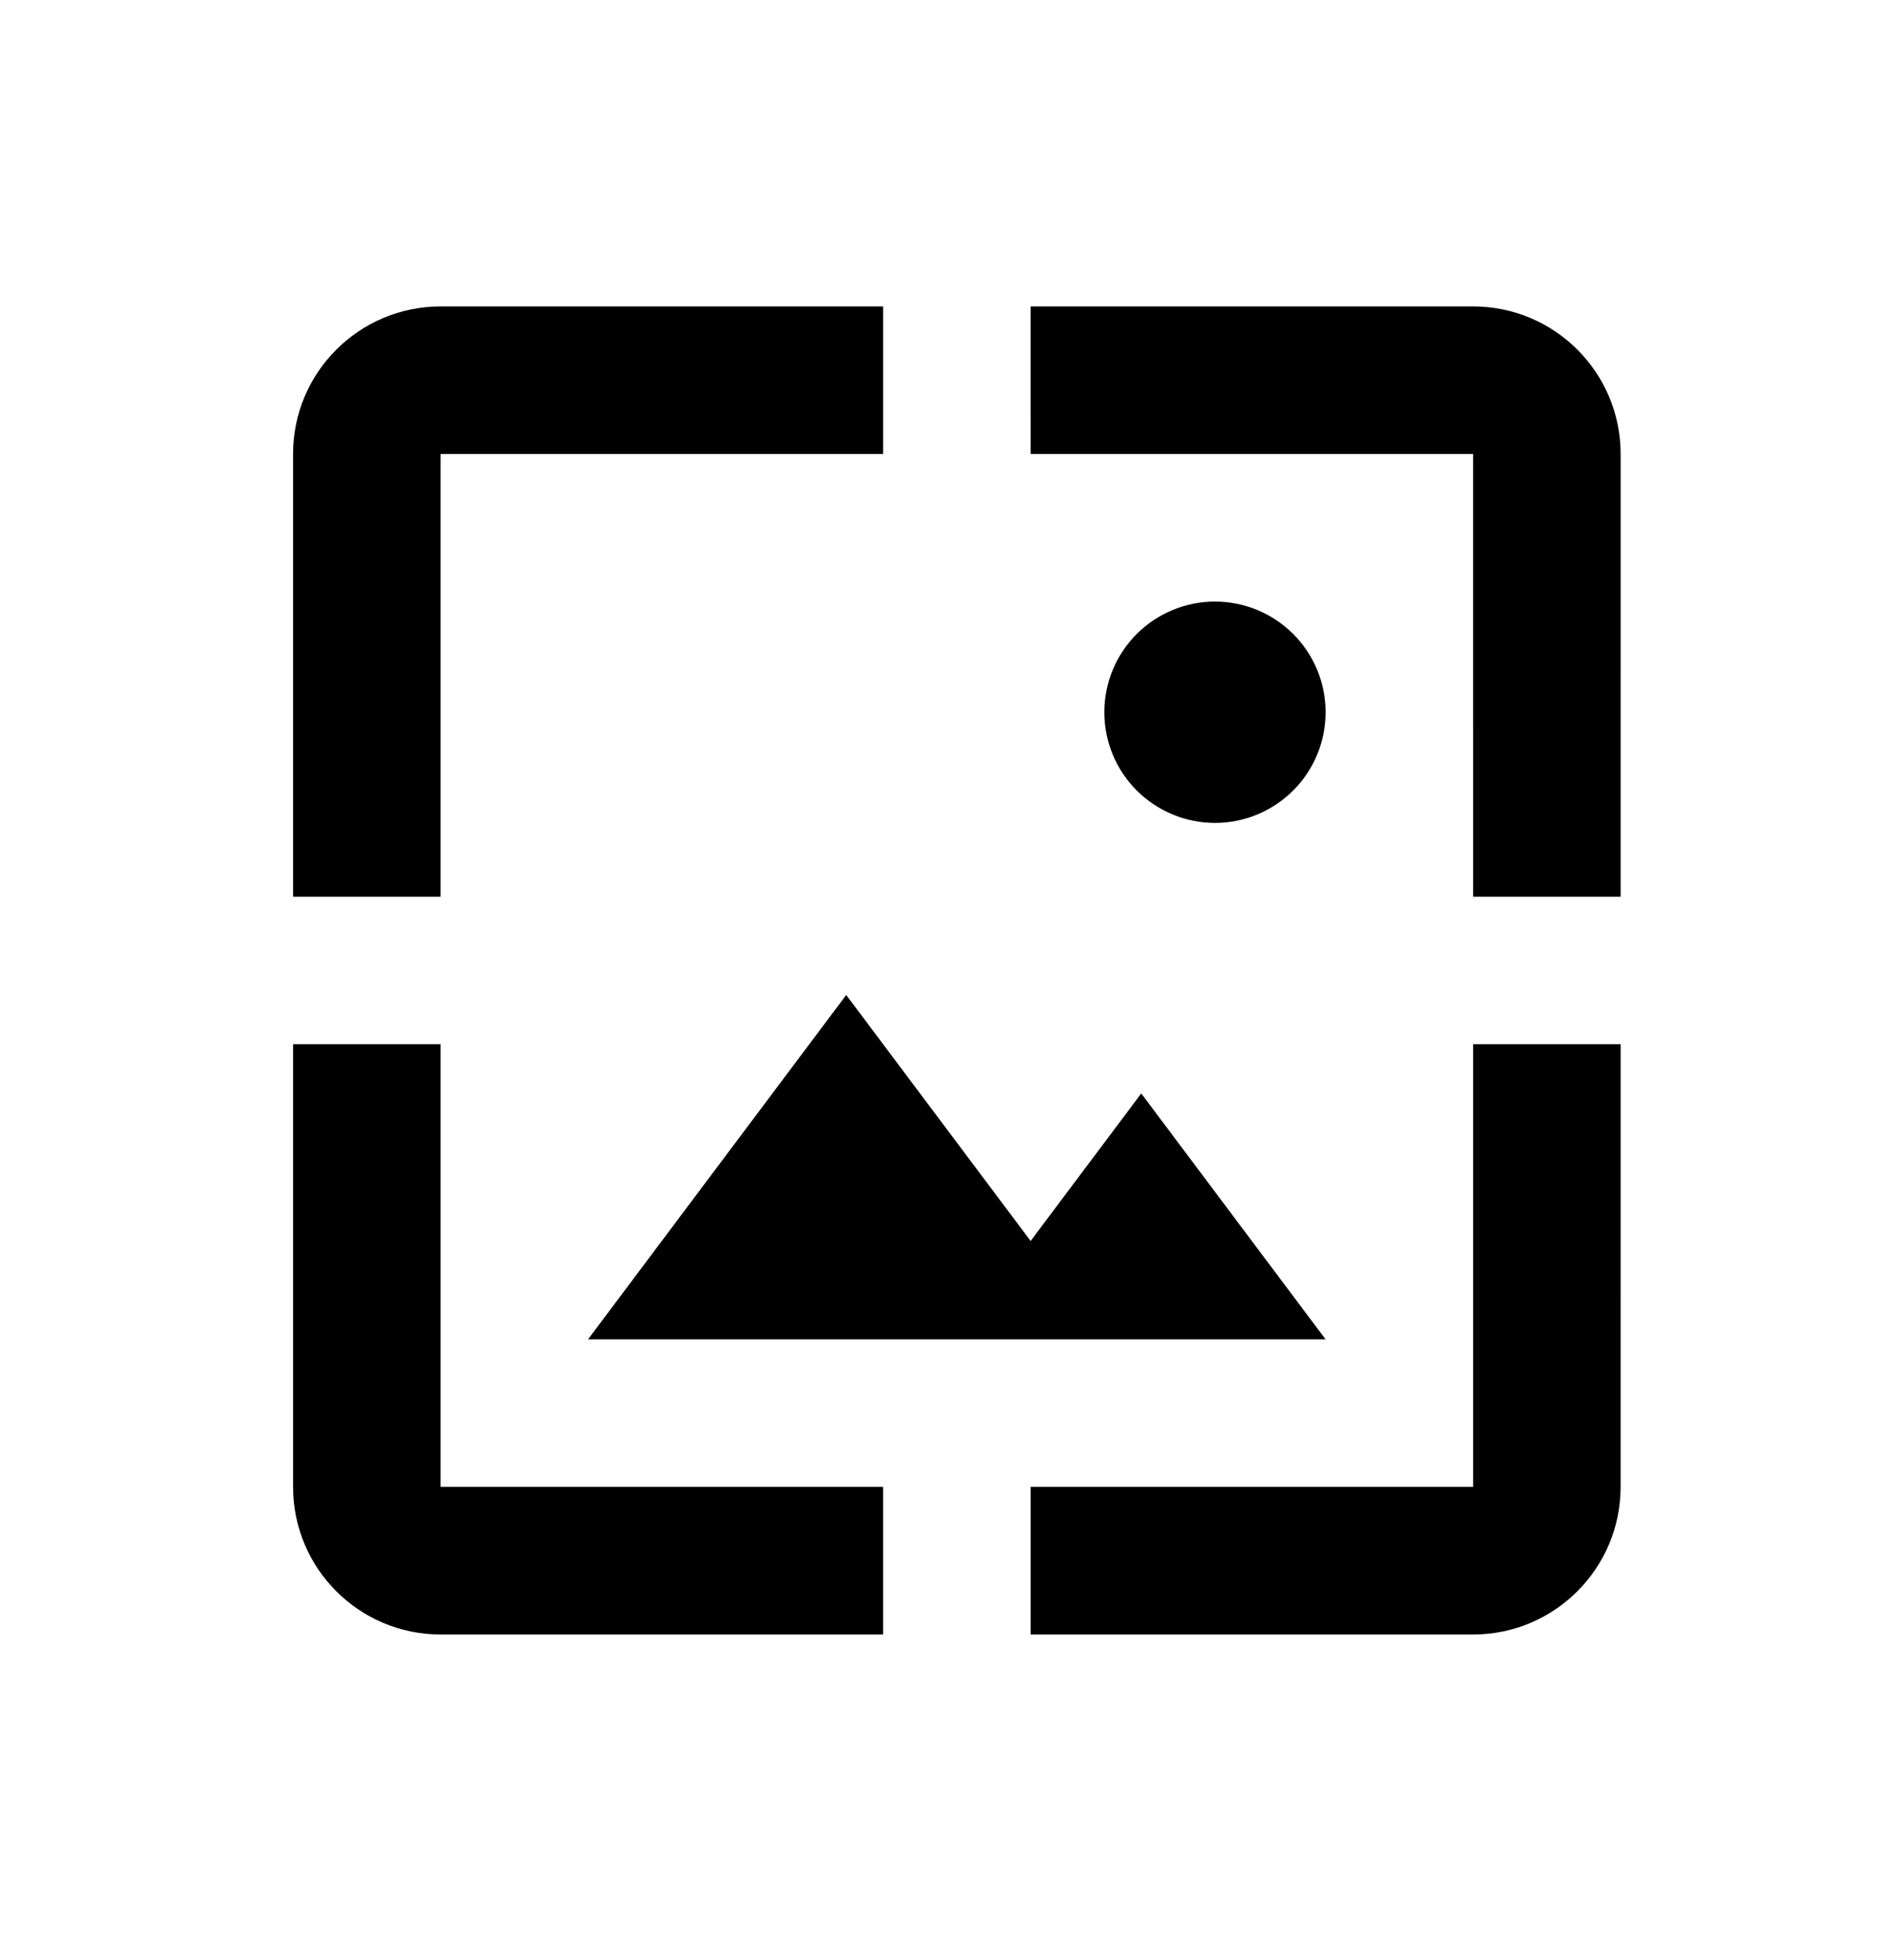
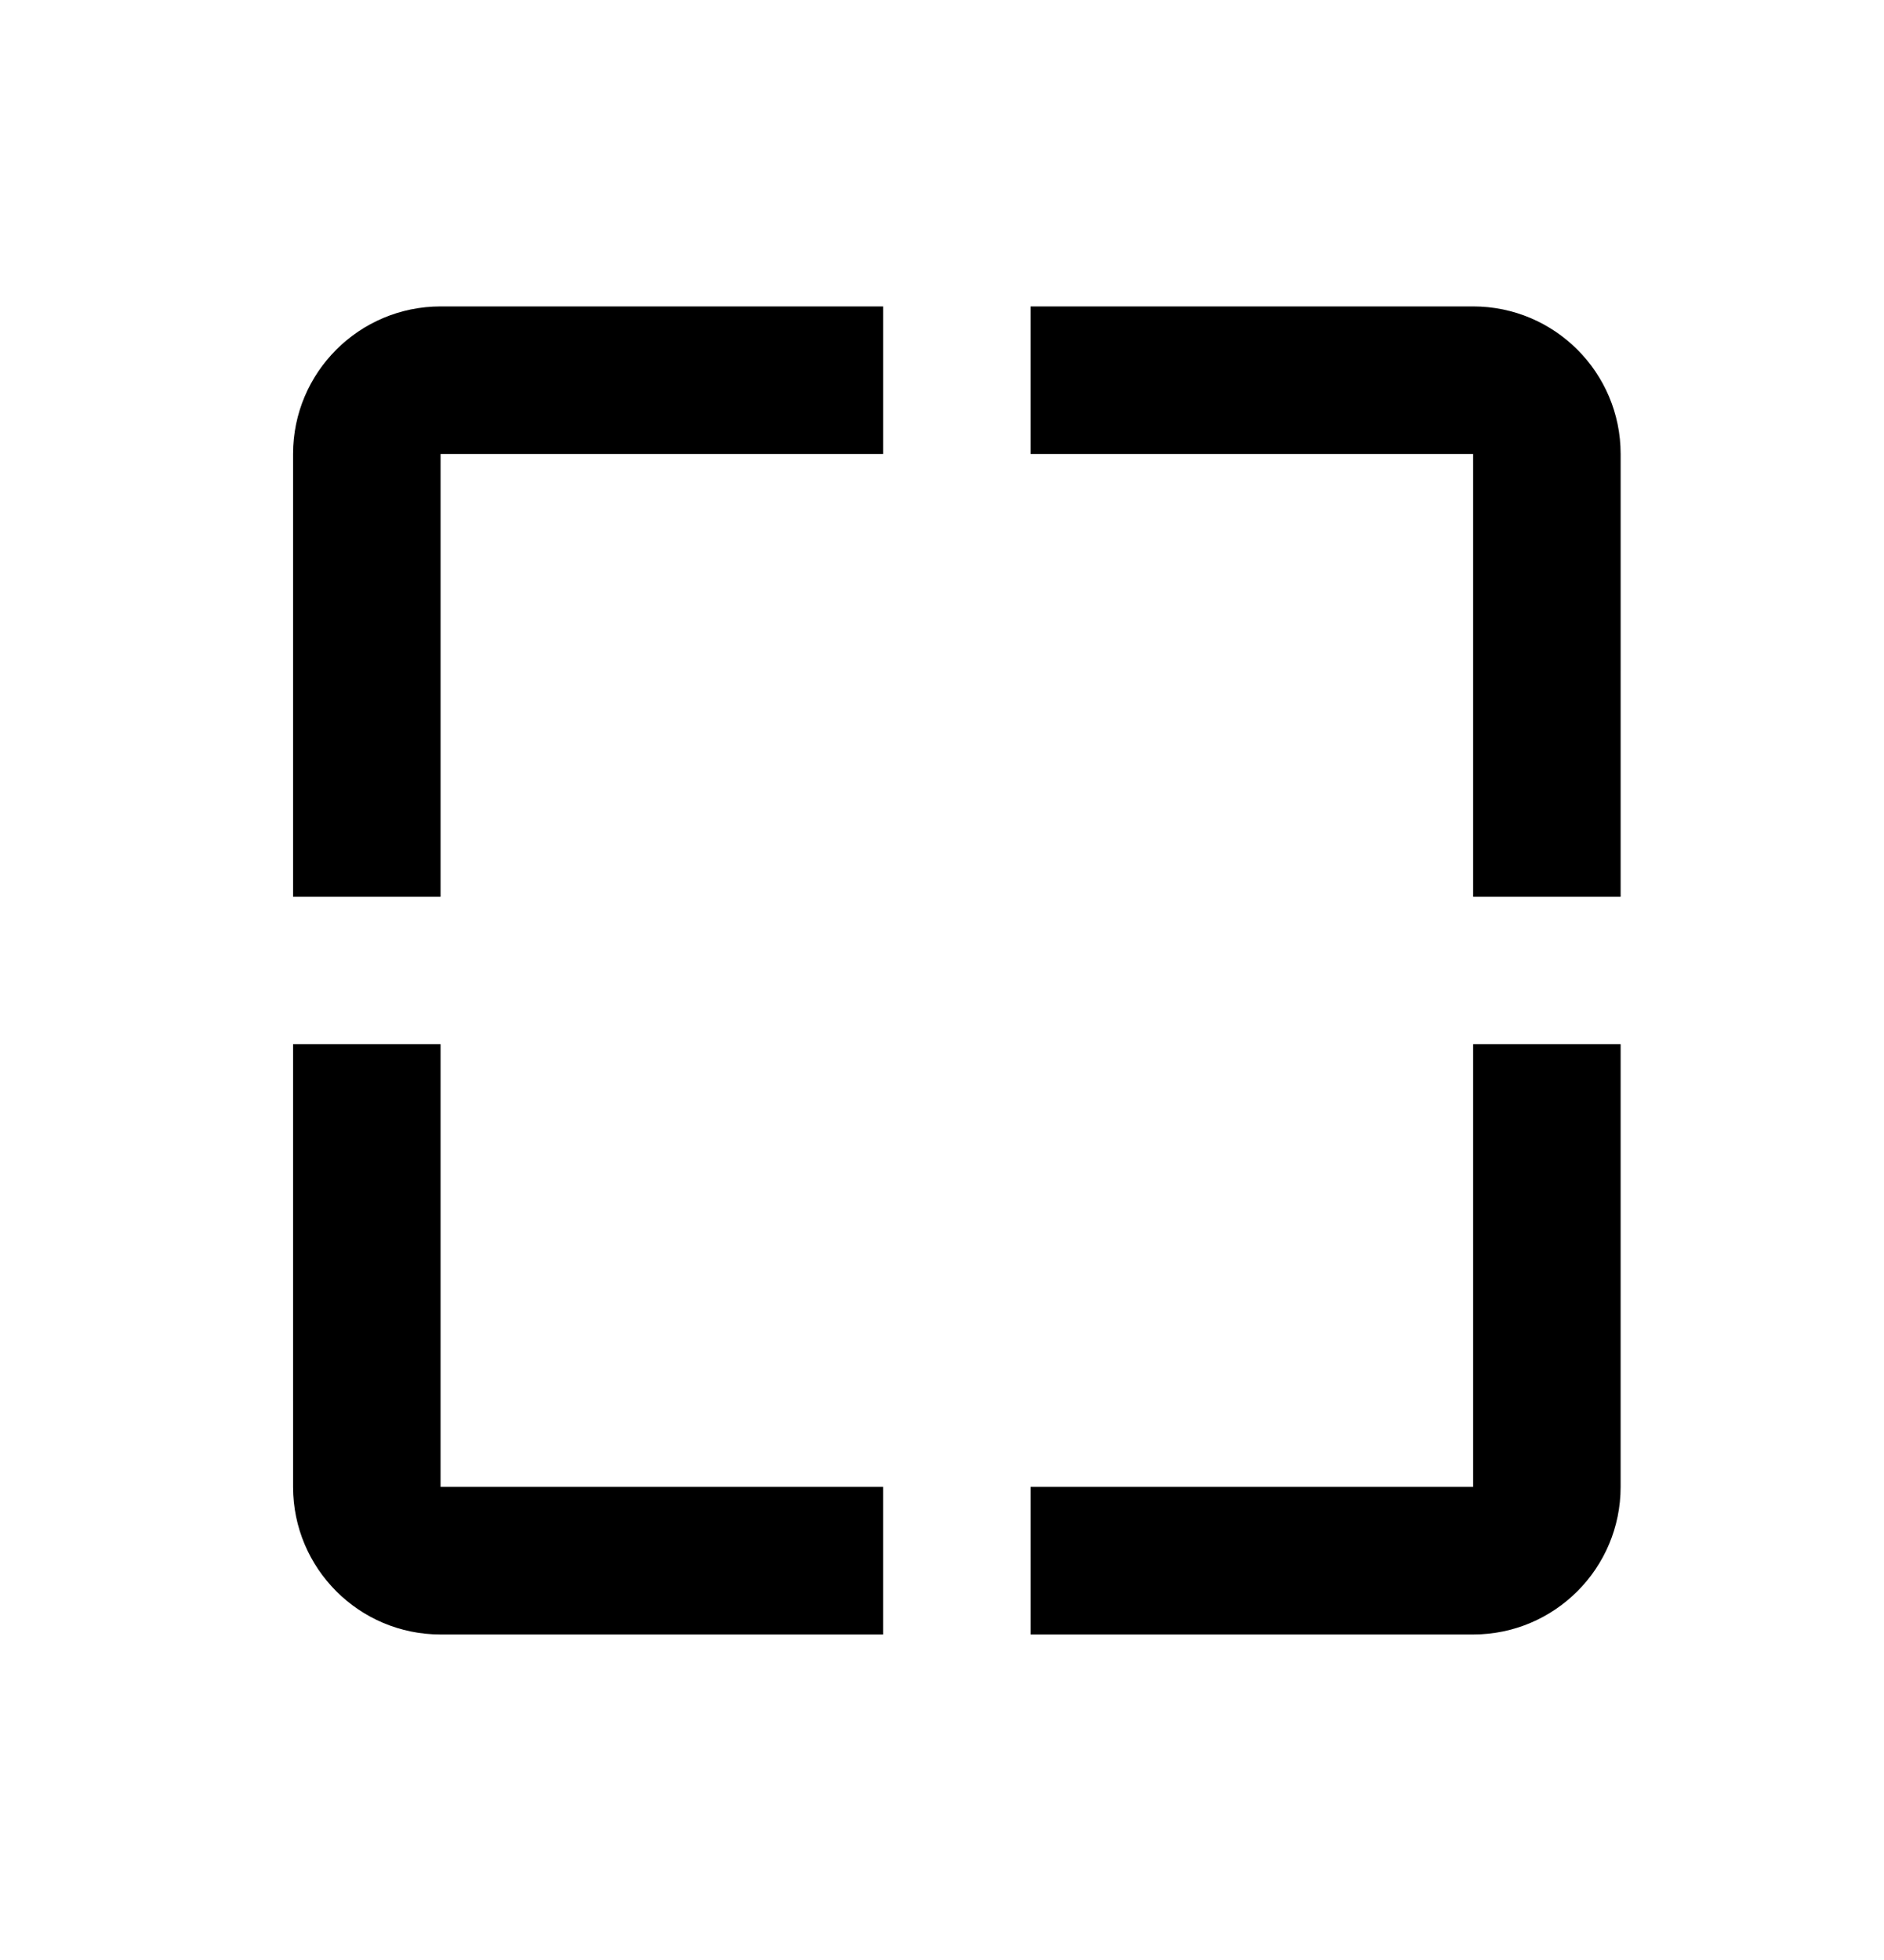
<svg xmlns="http://www.w3.org/2000/svg" width="25" height="26" viewBox="0 0 25 26" fill="none">
  <path d="M3.889 19.724V13.852H5.846V19.724H11.718V21.682H5.846C4.765 21.682 3.889 20.805 3.889 19.724ZM19.548 19.724V13.852H21.505V19.724C21.505 20.805 20.628 21.682 19.548 21.682H13.676V19.724H19.548ZM3.889 6.022C3.889 4.942 4.765 4.066 5.846 4.065H11.718V6.022H5.846V11.895H3.889V6.022ZM19.548 6.022H13.676V4.065H19.548C20.628 4.065 21.505 4.942 21.505 6.022V11.895H19.548V6.022Z" fill="black" />
  <path d="M3.889 19.724V13.852H5.846V19.724H11.718V21.682H5.846C4.765 21.682 3.889 20.805 3.889 19.724ZM19.548 19.724V13.852H21.505V19.724C21.505 20.805 20.628 21.682 19.548 21.682H13.676V19.724H19.548ZM3.889 6.022C3.889 4.942 4.765 4.066 5.846 4.065H11.718V6.022H5.846V11.895H3.889V6.022ZM19.548 6.022H13.676V4.065H19.548C20.628 4.065 21.505 4.942 21.505 6.022V11.895H19.548V6.022Z" fill="url(#paint0_linear_9327_4043)" fill-opacity="0.1" style="mix-blend-mode:multiply" />
-   <path d="M7.803 17.767L11.229 13.199L13.676 16.462L15.144 14.505L17.59 17.767H7.803ZM16.122 7.98C15.733 7.98 15.36 8.135 15.084 8.41C14.809 8.685 14.654 9.059 14.654 9.448C14.654 9.837 14.809 10.211 15.084 10.486C15.36 10.761 15.733 10.916 16.122 10.916C16.512 10.916 16.885 10.761 17.16 10.486C17.436 10.211 17.59 9.837 17.59 9.448C17.59 9.059 17.436 8.685 17.16 8.41C16.885 8.135 16.512 7.98 16.122 7.98Z" fill="black" />
-   <path d="M7.803 17.767L11.229 13.199L13.676 16.462L15.144 14.505L17.59 17.767H7.803ZM16.122 7.98C15.733 7.98 15.36 8.135 15.084 8.41C14.809 8.685 14.654 9.059 14.654 9.448C14.654 9.837 14.809 10.211 15.084 10.486C15.36 10.761 15.733 10.916 16.122 10.916C16.512 10.916 16.885 10.761 17.16 10.486C17.436 10.211 17.59 9.837 17.59 9.448C17.59 9.059 17.436 8.685 17.16 8.41C16.885 8.135 16.512 7.98 16.122 7.98Z" fill="url(#paint1_linear_9327_4043)" fill-opacity="0.1" style="mix-blend-mode:multiply" />
  <defs>
    <linearGradient id="paint0_linear_9327_4043" x1="12.697" y1="4.065" x2="12.697" y2="21.682" gradientUnits="userSpaceOnUse">
      <stop />
      <stop offset="1" stop-opacity="0" />
    </linearGradient>
    <linearGradient id="paint1_linear_9327_4043" x1="12.697" y1="4.065" x2="12.697" y2="21.682" gradientUnits="userSpaceOnUse">
      <stop />
      <stop offset="1" stop-opacity="0" />
    </linearGradient>
  </defs>
</svg>